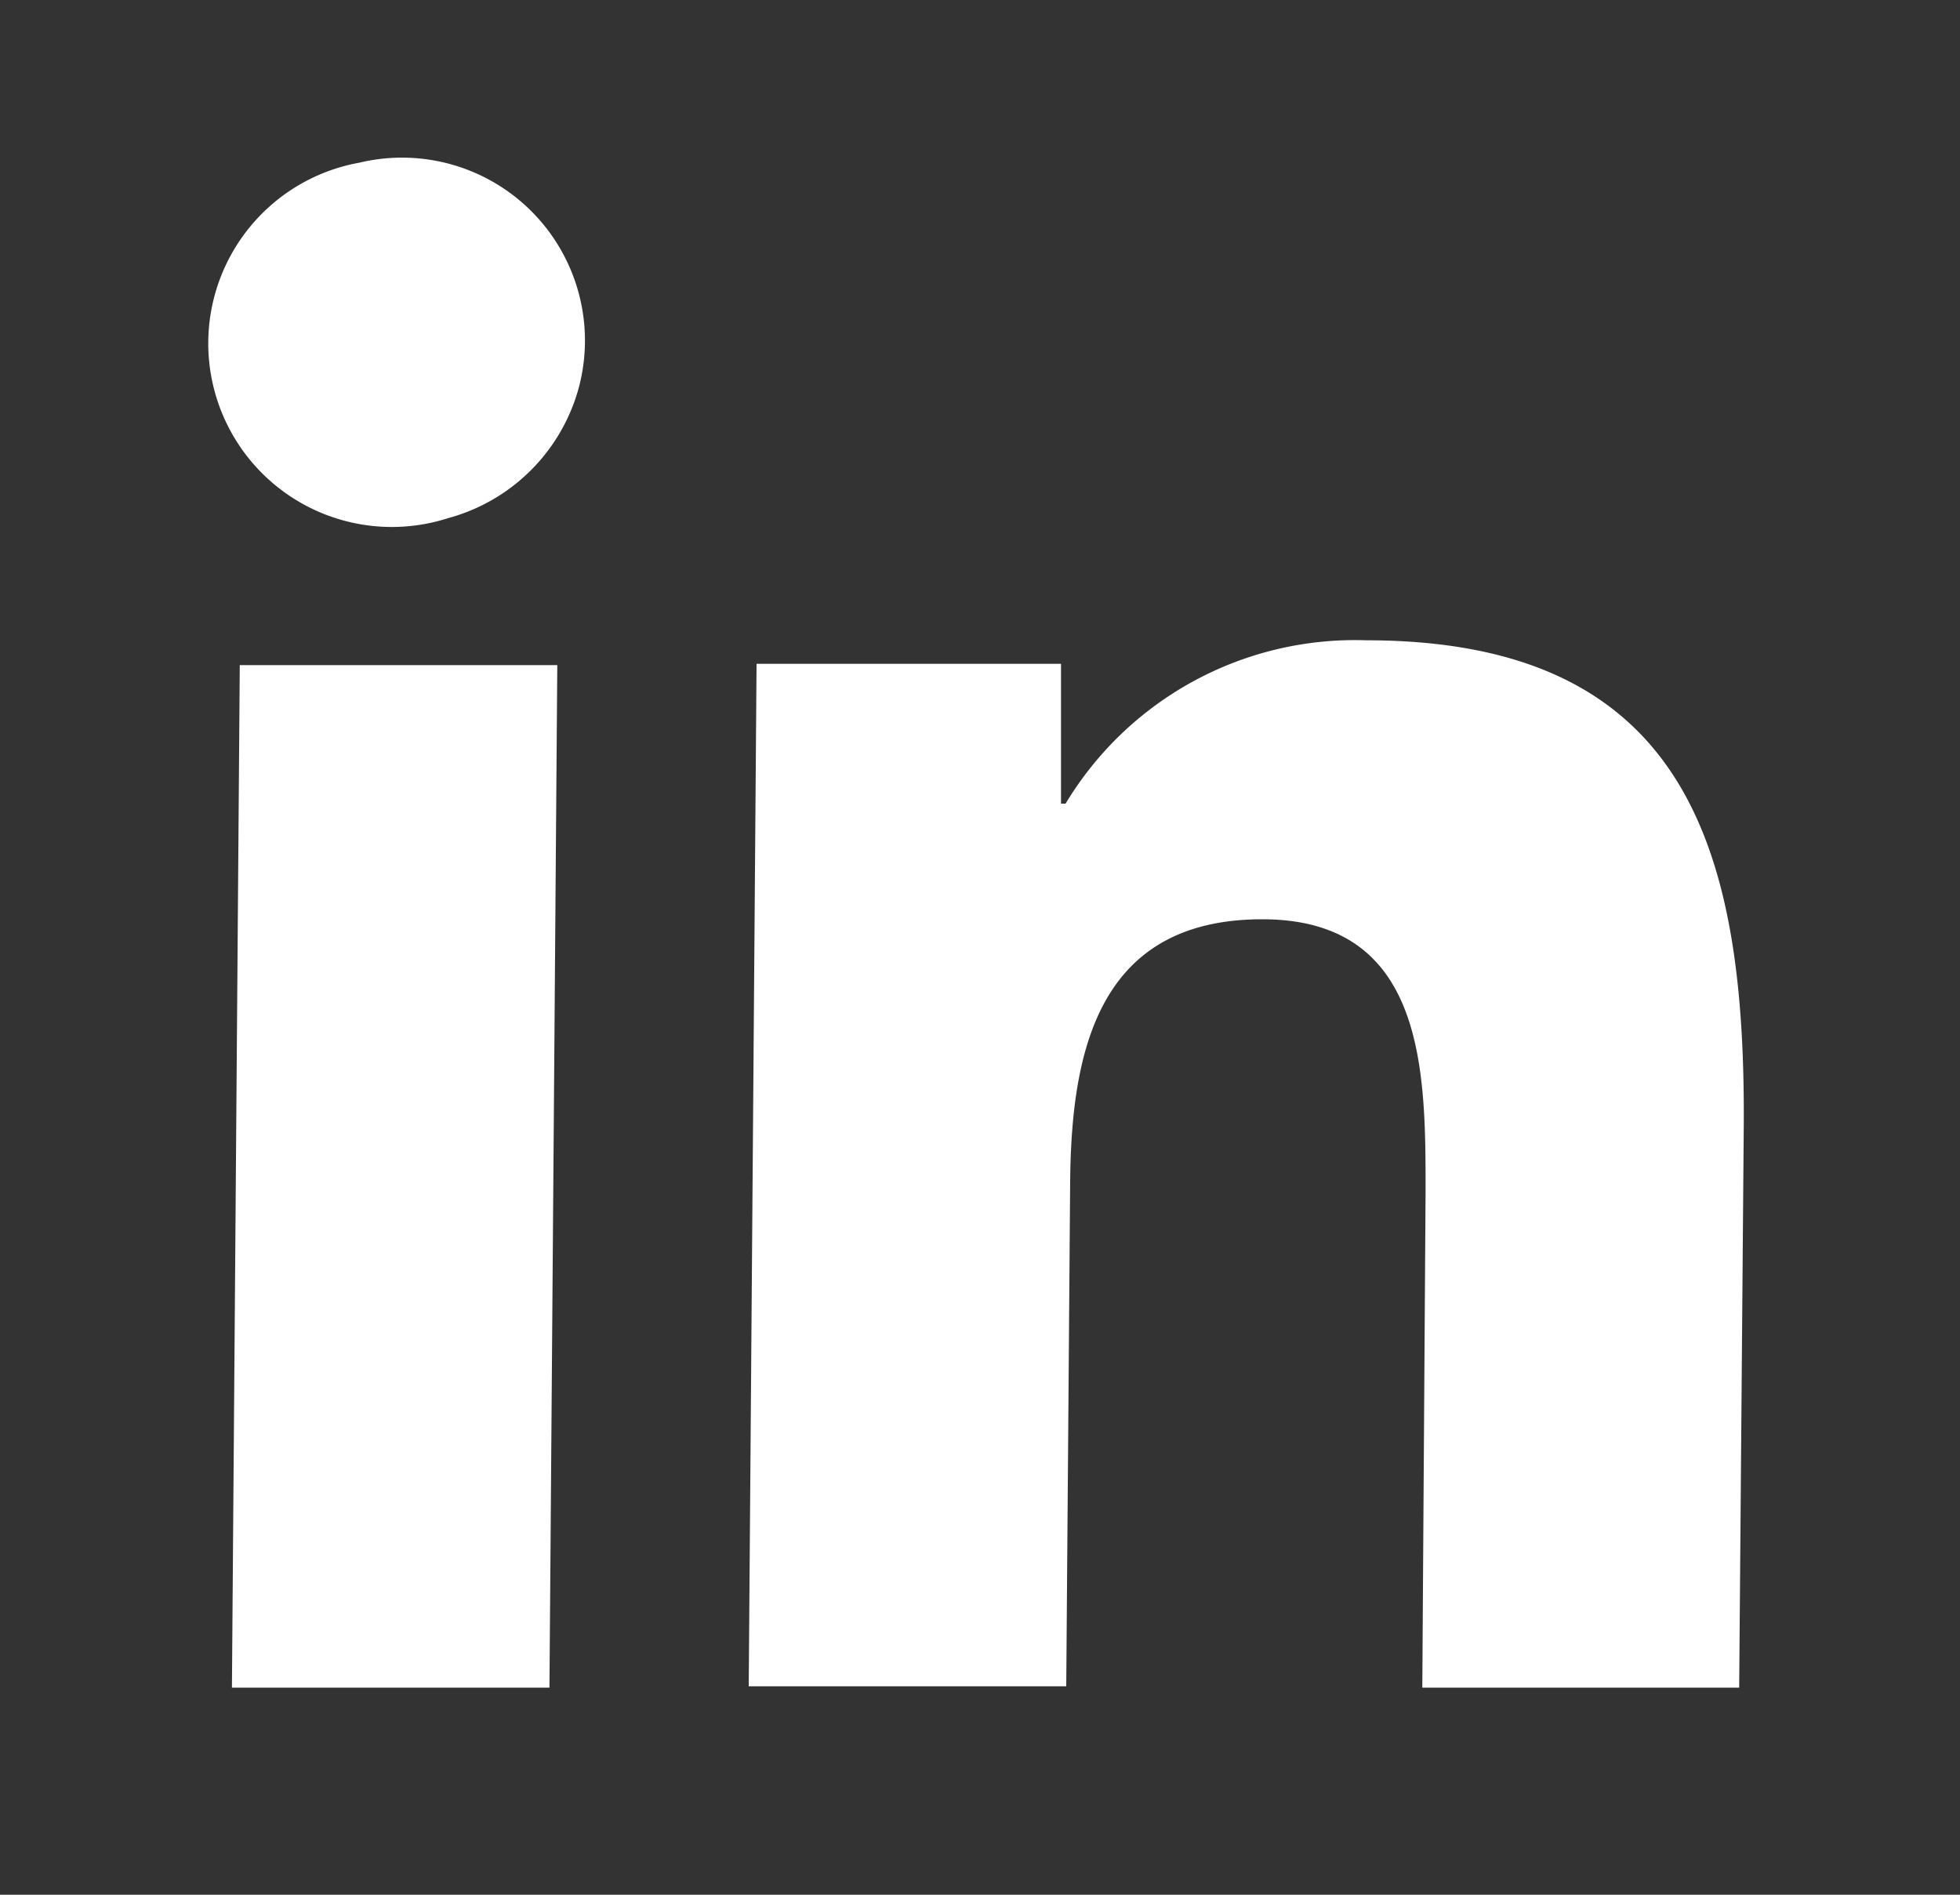
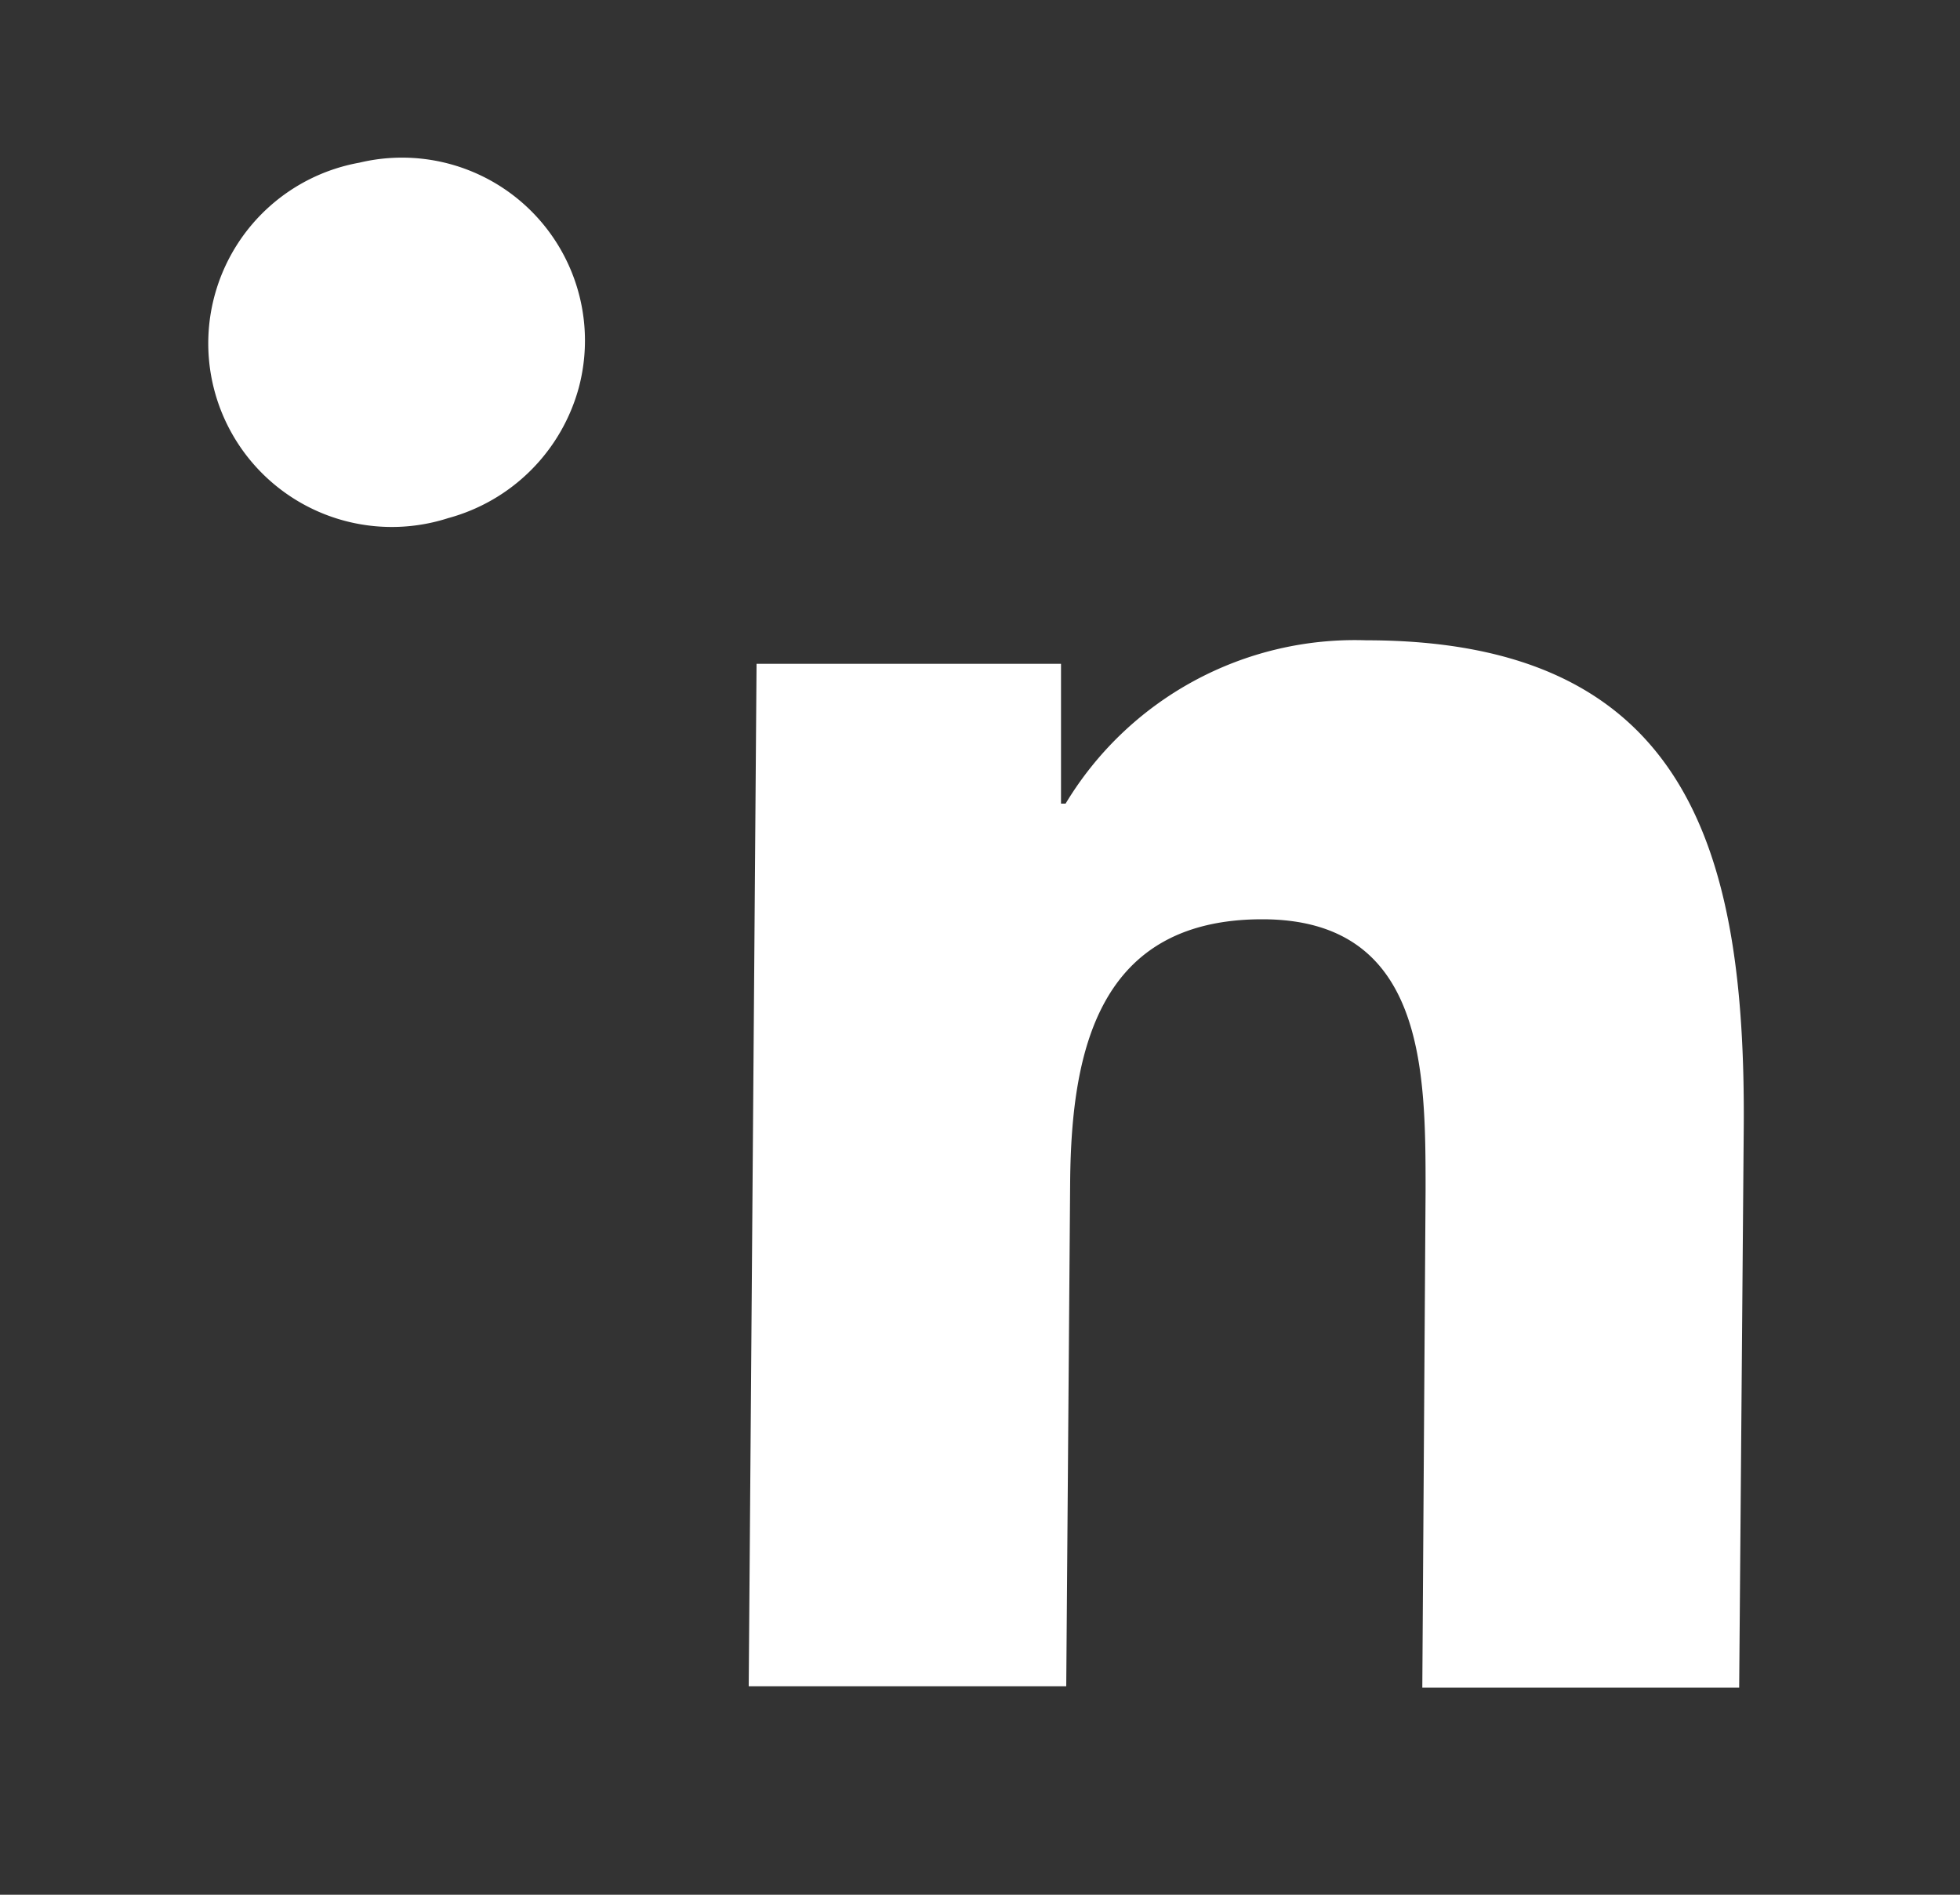
<svg xmlns="http://www.w3.org/2000/svg" id="Capa_1" data-name="Capa 1" viewBox="0 0 30 29">
  <rect x="0" y="0" width="30" height="29" fill="#333333" stroke="none" />
  <defs>
    <style>.cls-1{fill:#fff;}</style>
  </defs>
  <title>footer_social_icons</title>
  <path class="cls-1" d="M5.5,2.49A2.8,2.8,0,0,1,8.86,5.93a2.84,2.84,0,0,1-2,2A2.81,2.81,0,1,1,5.5,2.49" />
-   <polygon class="cls-1" points="8.53 10.18 8.41 25.83 3.55 25.83 3.67 10.18 8.53 10.18" />
  <path class="cls-1" d="M20.91,9.8c4.93,0,5.81,3.23,5.78,7.45l-.07,8.58H21.77l.05-7.61c0-1.82,0-4.15-2.5-4.15s-2.92,2-2.94,4l-.06,7.74H11.46l.12-15.65h4.66l0,2.14h.07A5.17,5.17,0,0,1,20.91,9.8" />
</svg>